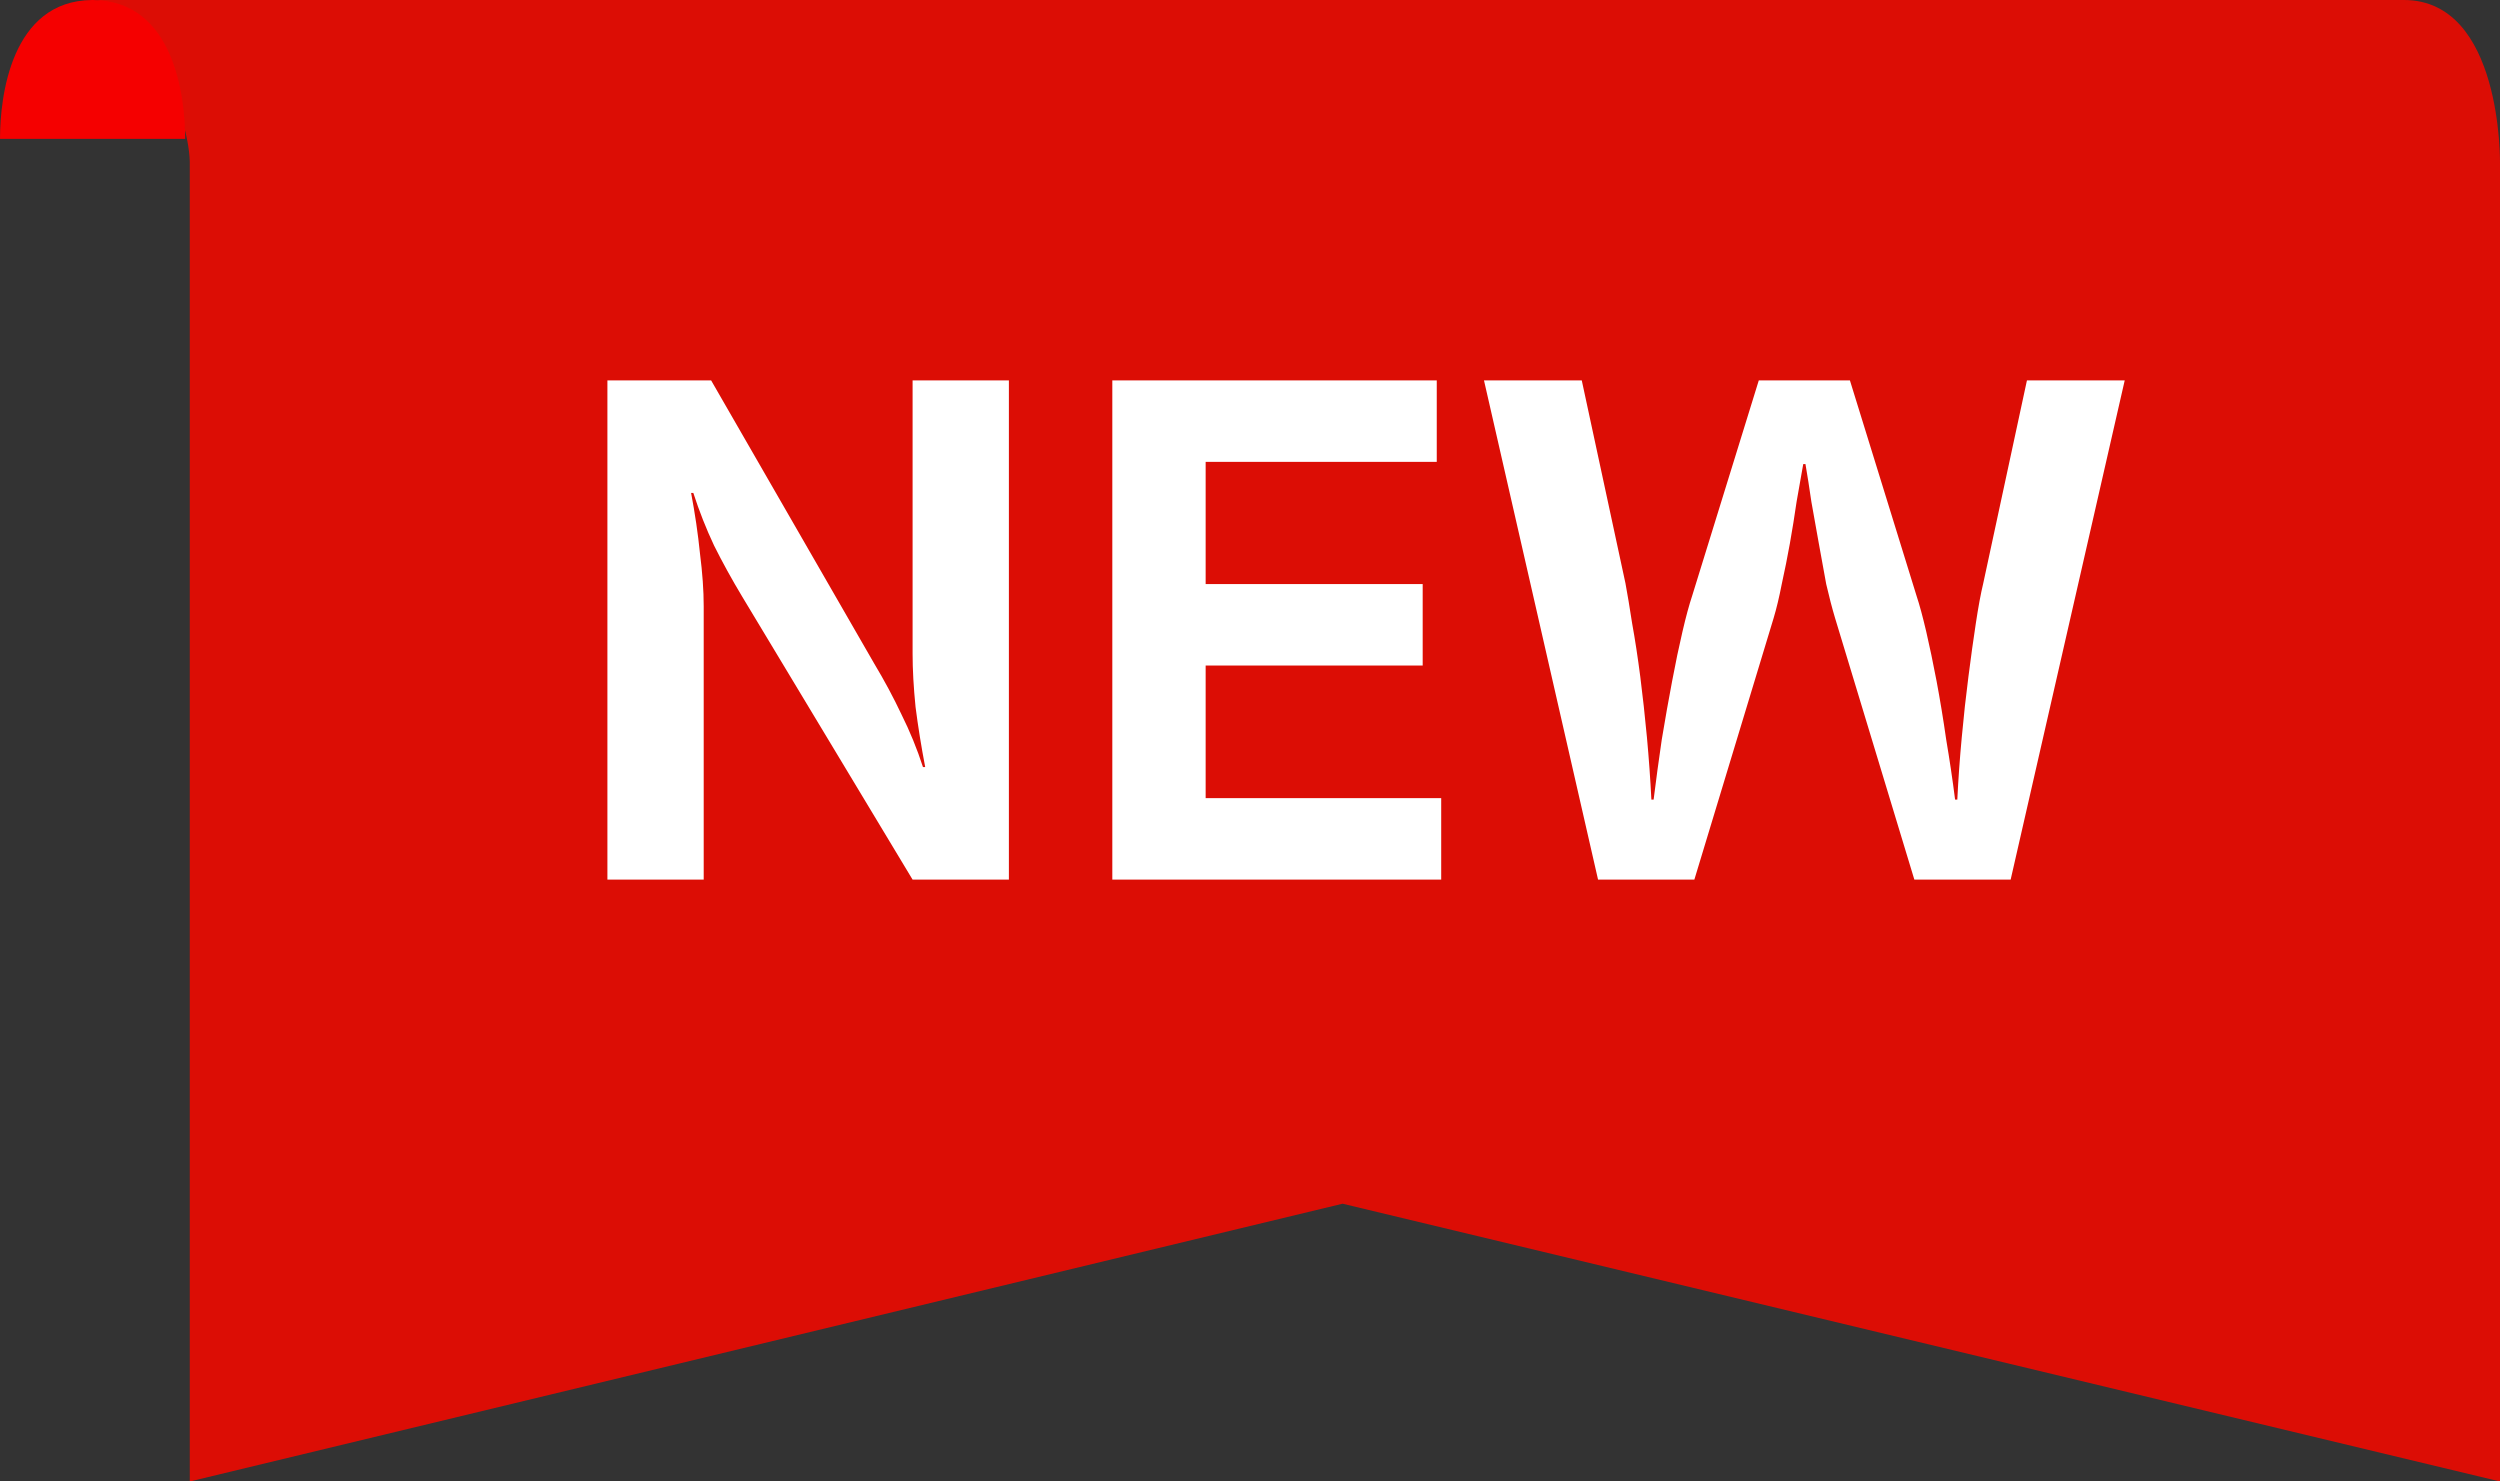
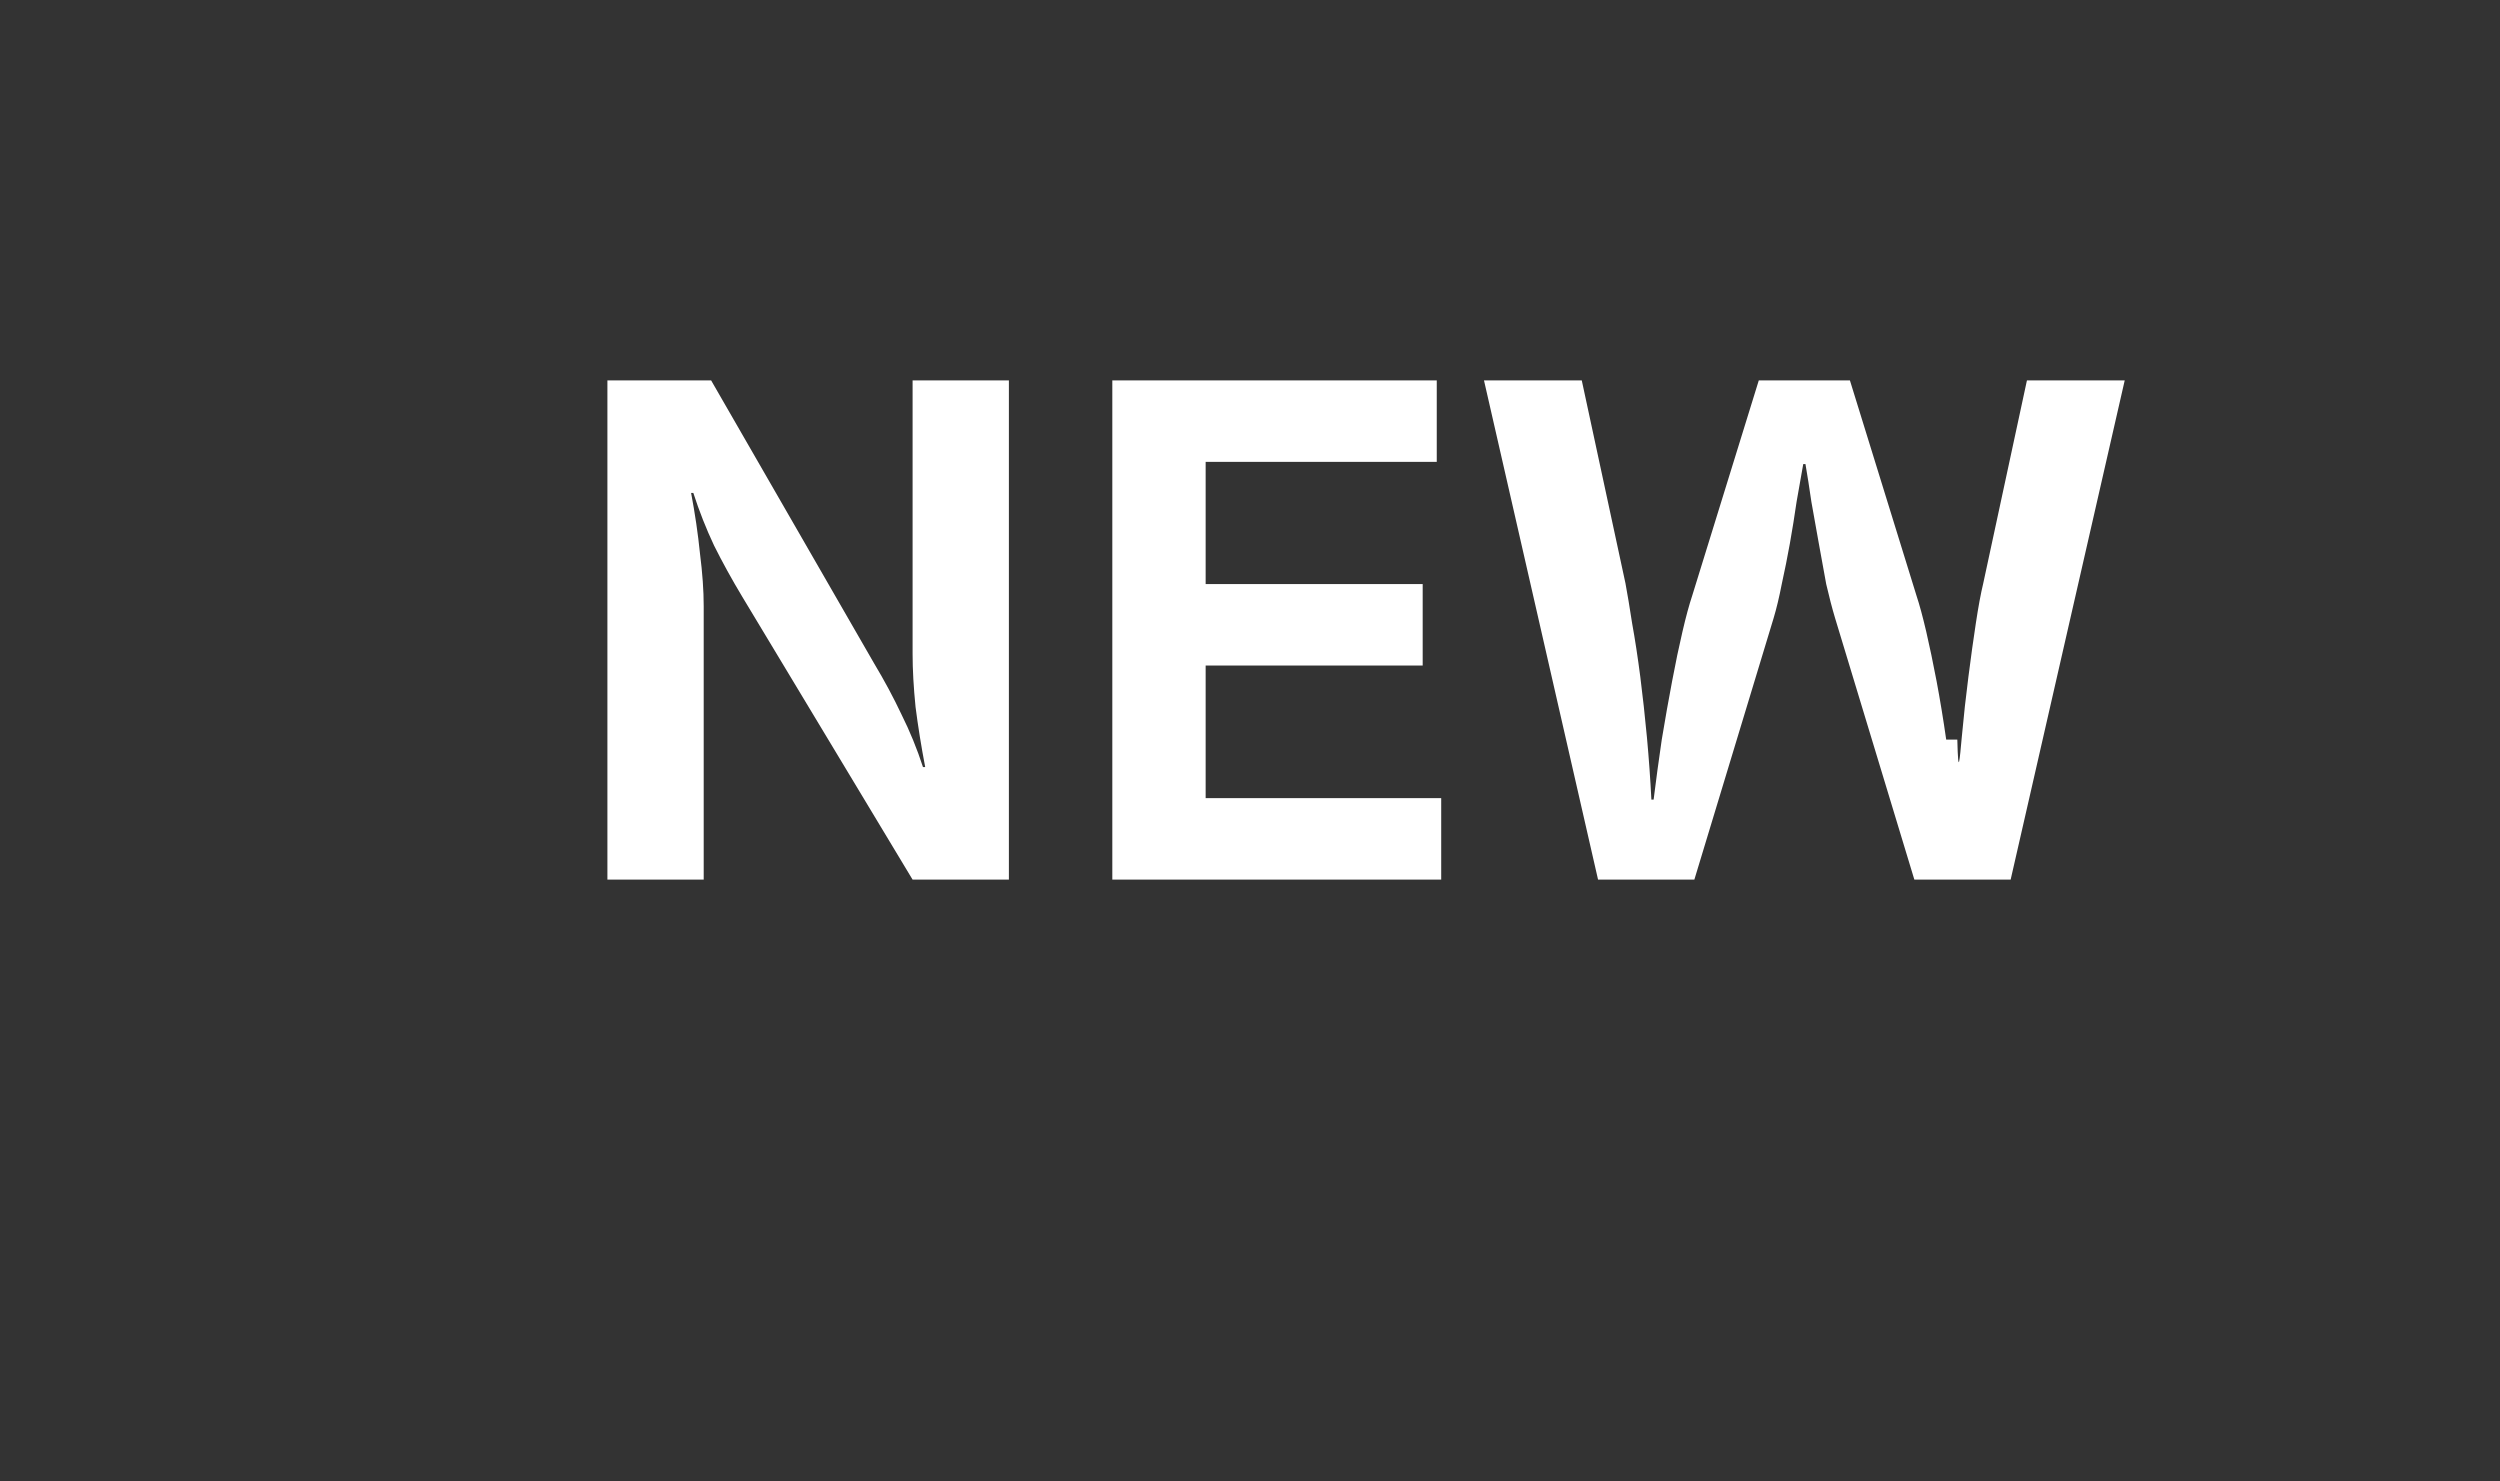
<svg xmlns="http://www.w3.org/2000/svg" width="54" height="32" viewBox="0 0 54 32" fill="none">
  <rect x="0" y="0" width="54" height="32" fill="#333333" stroke="none" />
-   <path d="M51.924 0H2C3.018 0 4.074 2.391 4.099 3.492C4.099 3.503 4.099 3.514 4.099 3.524V32L29 26L54 32V3.524C54 3.524 54.053 0 51.924 0Z" fill="url(#paint0_linear)" />
-   <path d="M2.012 0H1.988C0.241 0.018 0 2.086 0 3H4C4 2.086 3.759 0.018 2.012 0Z" fill="url(#paint1_linear)" />
-   <path d="M19.712 8.216H21.792V19H19.712L16.032 12.888C15.808 12.515 15.605 12.147 15.424 11.784C15.253 11.421 15.104 11.043 14.976 10.648H14.928C15.013 11.096 15.077 11.533 15.12 11.96C15.173 12.376 15.2 12.755 15.2 13.096V19H13.12V8.216H15.36L18.88 14.328C19.104 14.701 19.301 15.069 19.472 15.432C19.653 15.795 19.808 16.173 19.936 16.568H19.984C19.899 16.12 19.829 15.688 19.776 15.272C19.733 14.845 19.712 14.461 19.712 14.12V8.216ZM24.026 8.216H31.034V9.976H26.042V12.616H30.73V14.376H26.042V17.24H31.13V19H24.026V8.216ZM39.958 8.216L41.398 12.872C41.462 13.064 41.531 13.32 41.606 13.64C41.68 13.96 41.755 14.317 41.83 14.712C41.904 15.107 41.974 15.528 42.038 15.976C42.112 16.413 42.176 16.845 42.23 17.272H42.278C42.299 16.835 42.331 16.387 42.374 15.928C42.416 15.469 42.464 15.032 42.518 14.616C42.571 14.2 42.624 13.816 42.678 13.464C42.731 13.112 42.784 12.824 42.838 12.6L43.782 8.216H45.894L43.43 19H41.35L39.638 13.352C39.574 13.139 39.51 12.893 39.446 12.616C39.392 12.328 39.339 12.035 39.286 11.736C39.232 11.437 39.179 11.139 39.126 10.84C39.083 10.541 39.04 10.269 38.998 10.024H38.95C38.907 10.269 38.859 10.541 38.806 10.84C38.763 11.139 38.715 11.437 38.662 11.736C38.608 12.035 38.55 12.328 38.486 12.616C38.432 12.893 38.374 13.139 38.31 13.352L36.598 19H34.518L32.054 8.216H34.166L35.11 12.6C35.152 12.824 35.2 13.112 35.254 13.464C35.318 13.816 35.376 14.2 35.43 14.616C35.483 15.032 35.531 15.469 35.574 15.928C35.616 16.387 35.648 16.835 35.67 17.272H35.718C35.771 16.845 35.83 16.413 35.894 15.976C35.968 15.528 36.043 15.107 36.118 14.712C36.192 14.317 36.267 13.96 36.342 13.64C36.416 13.32 36.486 13.064 36.55 12.872L37.99 8.216H39.958Z" fill="white" />
+   <path d="M19.712 8.216H21.792V19H19.712L16.032 12.888C15.808 12.515 15.605 12.147 15.424 11.784C15.253 11.421 15.104 11.043 14.976 10.648H14.928C15.013 11.096 15.077 11.533 15.12 11.96C15.173 12.376 15.2 12.755 15.2 13.096V19H13.12V8.216H15.36L18.88 14.328C19.104 14.701 19.301 15.069 19.472 15.432C19.653 15.795 19.808 16.173 19.936 16.568H19.984C19.899 16.12 19.829 15.688 19.776 15.272C19.733 14.845 19.712 14.461 19.712 14.12V8.216ZM24.026 8.216H31.034V9.976H26.042V12.616H30.73V14.376H26.042V17.24H31.13V19H24.026V8.216ZM39.958 8.216L41.398 12.872C41.462 13.064 41.531 13.32 41.606 13.64C41.68 13.96 41.755 14.317 41.83 14.712C41.904 15.107 41.974 15.528 42.038 15.976H42.278C42.299 16.835 42.331 16.387 42.374 15.928C42.416 15.469 42.464 15.032 42.518 14.616C42.571 14.2 42.624 13.816 42.678 13.464C42.731 13.112 42.784 12.824 42.838 12.6L43.782 8.216H45.894L43.43 19H41.35L39.638 13.352C39.574 13.139 39.51 12.893 39.446 12.616C39.392 12.328 39.339 12.035 39.286 11.736C39.232 11.437 39.179 11.139 39.126 10.84C39.083 10.541 39.04 10.269 38.998 10.024H38.95C38.907 10.269 38.859 10.541 38.806 10.84C38.763 11.139 38.715 11.437 38.662 11.736C38.608 12.035 38.55 12.328 38.486 12.616C38.432 12.893 38.374 13.139 38.31 13.352L36.598 19H34.518L32.054 8.216H34.166L35.11 12.6C35.152 12.824 35.2 13.112 35.254 13.464C35.318 13.816 35.376 14.2 35.43 14.616C35.483 15.032 35.531 15.469 35.574 15.928C35.616 16.387 35.648 16.835 35.67 17.272H35.718C35.771 16.845 35.83 16.413 35.894 15.976C35.968 15.528 36.043 15.107 36.118 14.712C36.192 14.317 36.267 13.96 36.342 13.64C36.416 13.32 36.486 13.064 36.55 12.872L37.99 8.216H39.958Z" fill="white" />
  <defs>
    <linearGradient id="paint0_linear" x1="112758" y1="5475.2" x2="112758" y2="26233.9" gradientUnits="userSpaceOnUse">
      <stop stop-color="#DC0D05" />
      <stop offset="0.01" stop-color="#FE885F" />
      <stop offset="0.02" stop-color="#FE672D" />
      <stop offset="0.04" stop-color="#F40000" />
      <stop offset="0.06" stop-color="#FFA891" />
      <stop offset="0.07" stop-color="#FD8774" />
      <stop offset="0.08" stop-color="#FB5F52" />
      <stop offset="0.09" stop-color="#F72923" />
      <stop offset="0.1" stop-color="#EE0401" />
      <stop offset="0.12" stop-color="#E10A04" />
      <stop offset="0.13" stop-color="#D90E06" />
      <stop offset="0.17" stop-color="#D70F06" />
      <stop offset="0.27" stop-color="#E30A04" />
      <stop offset="0.41" stop-color="#F00602" />
      <stop offset="0.55" stop-color="#F40401" />
      <stop offset="0.75" stop-color="#E80301" />
      <stop offset="0.9" stop-color="#E7170B" />
    </linearGradient>
    <linearGradient id="paint1_linear" x1="6859.96" y1="560.91" x2="6674.72" y2="807.899" gradientUnits="userSpaceOnUse">
      <stop offset="0.01" stop-color="#4F0000" />
      <stop offset="0.27" stop-color="#910000" />
      <stop offset="0.47" stop-color="#C10000" />
      <stop offset="1" stop-color="#F50000" />
    </linearGradient>
  </defs>
</svg>